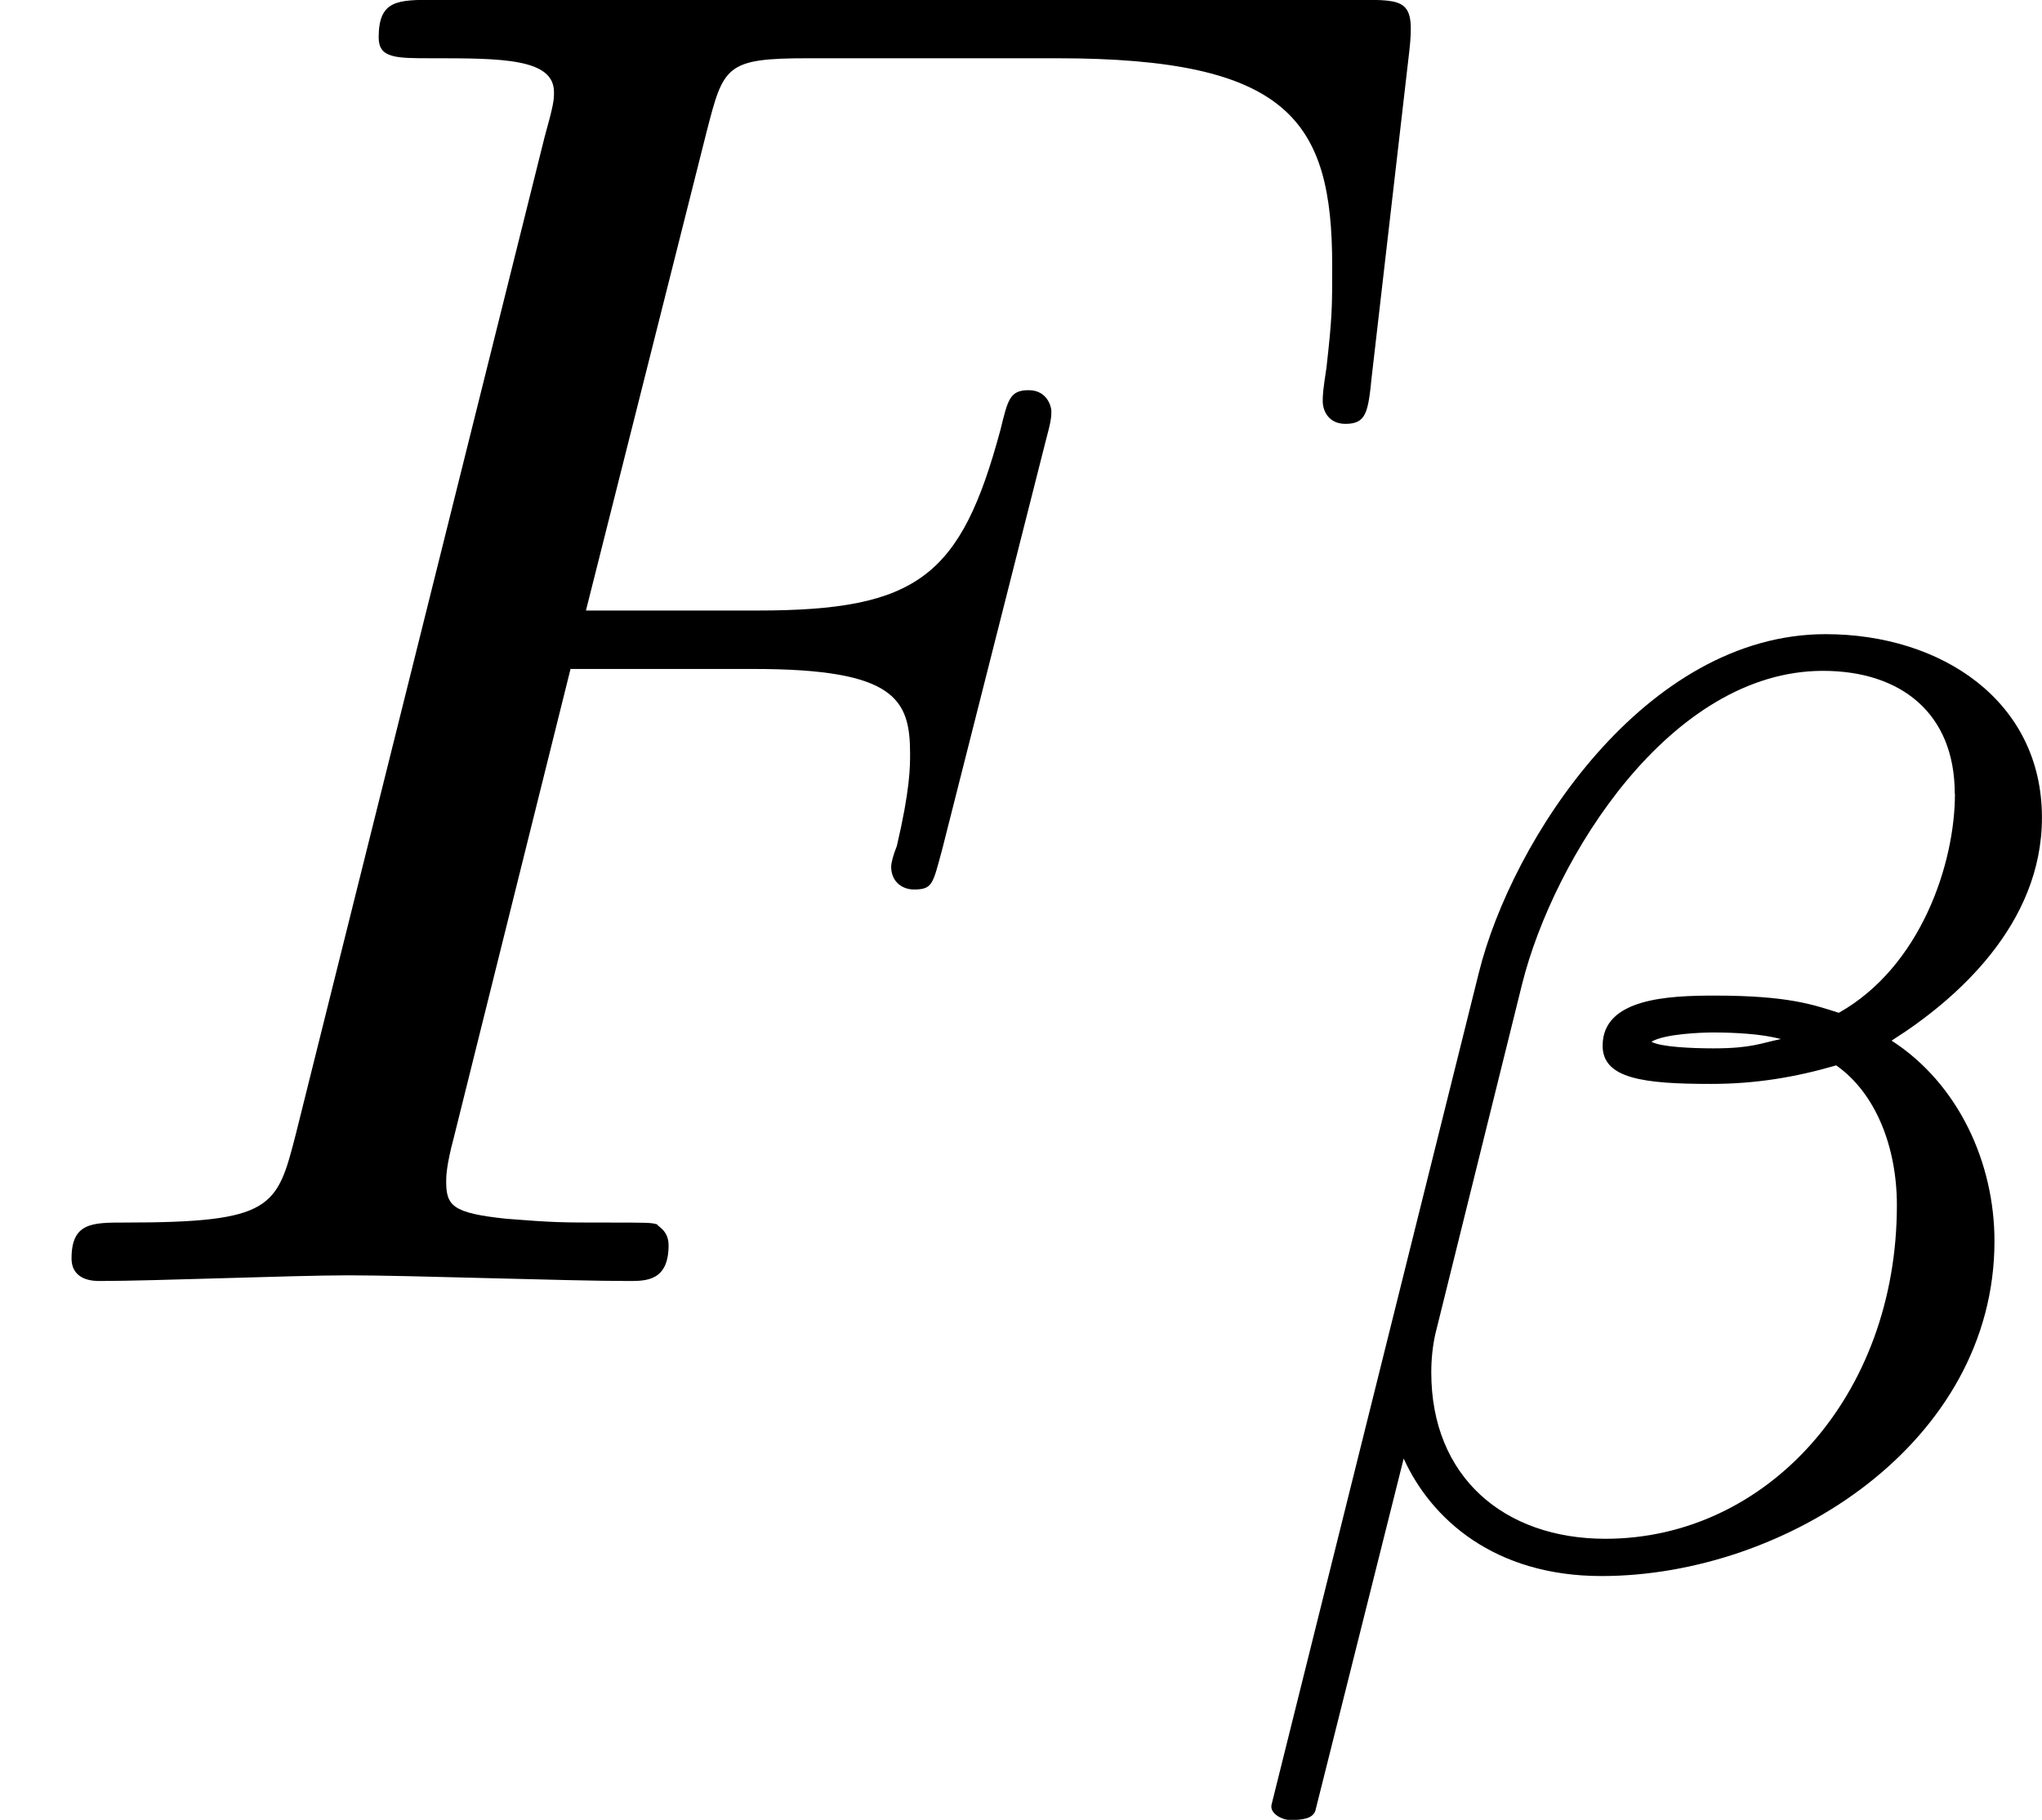
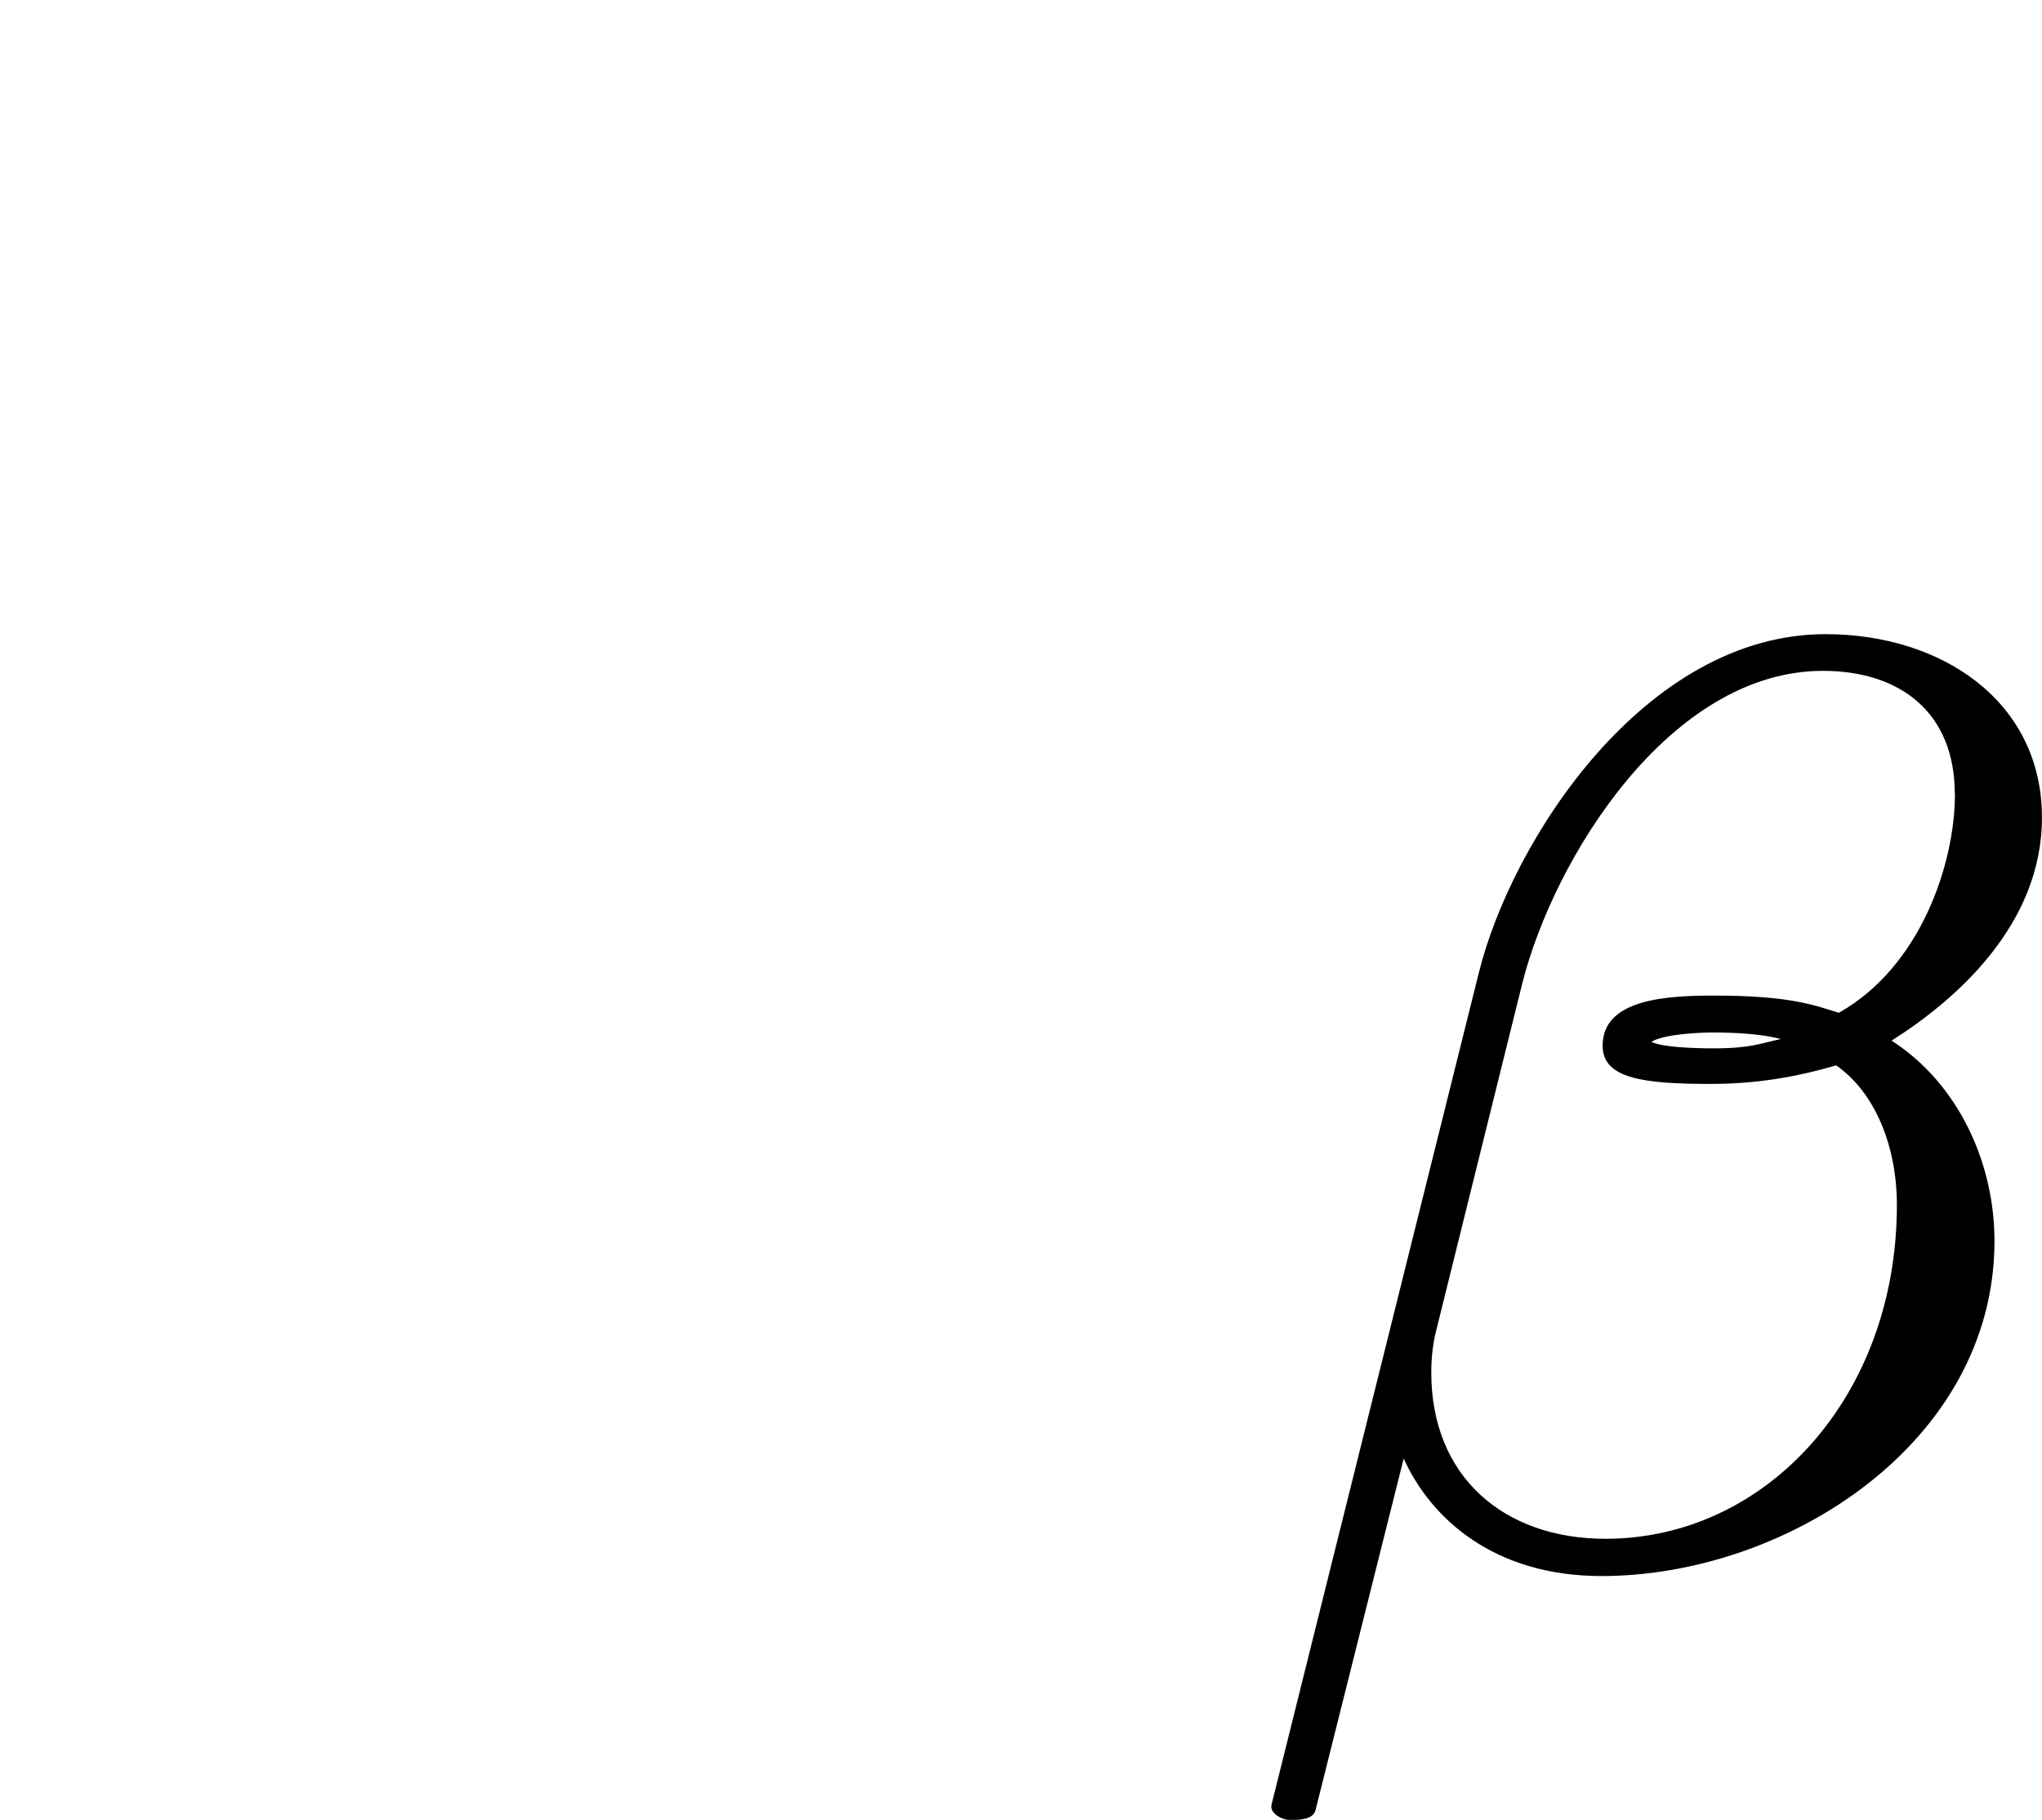
<svg xmlns="http://www.w3.org/2000/svg" xmlns:xlink="http://www.w3.org/1999/xlink" height="12.072pt" version="1.1" viewBox="65.088 55.99 10.797 9.622" width="13.547pt">
  <defs>
-     <path d="m3.019 -3.238h0.966c0.747 0 0.827 0.159 0.827 0.448c0 0.07 0 0.189 -0.07 0.488c-0.02 0.05 -0.03 0.09 -0.03 0.11c0 0.08 0.06 0.12 0.12 0.12c0.1 0 0.1 -0.03 0.149 -0.209l0.548 -2.162c0.03 -0.11 0.03 -0.13 0.03 -0.159c0 -0.02 -0.02 -0.11 -0.12 -0.11s-0.11 0.05 -0.149 0.209c-0.209 0.777 -0.438 0.956 -1.285 0.956h-0.907l0.638 -2.531c0.09 -0.349 0.1 -0.389 0.538 -0.389h1.315c1.225 0 1.455 0.329 1.455 1.096c0 0.229 0 0.269 -0.03 0.538c-0.02 0.13 -0.02 0.149 -0.02 0.179c0 0.05 0.03 0.12 0.12 0.12c0.11 0 0.12 -0.06 0.139 -0.249l0.199 -1.724c0.03 -0.269 -0.02 -0.269 -0.269 -0.269h-4.882c-0.199 0 -0.299 0 -0.299 0.199c0 0.11 0.09 0.11 0.279 0.11c0.369 0 0.648 0 0.648 0.179c0 0.04 0 0.06 -0.05 0.239l-1.315 5.27c-0.1 0.389 -0.12 0.468 -0.907 0.468c-0.169 0 -0.279 0 -0.279 0.189c0 0.12 0.12 0.12 0.149 0.12c0.289 0 1.026 -0.03 1.315 -0.03c0.329 0 1.156 0.03 1.484 0.03c0.09 0 0.209 0 0.209 -0.189c0 -0.08 -0.06 -0.1 -0.06 -0.11c-0.03 -0.01 -0.05 -0.01 -0.279 -0.01c-0.219 0 -0.269 0 -0.518 -0.02c-0.289 -0.03 -0.319 -0.07 -0.319 -0.199c0 -0.02 0 -0.08 0.04 -0.229l0.618 -2.481z" id="g0-70" />
    <path d="m4.414 -3.947c0 -0.614 -0.53 -0.969 -1.144 -0.969c-0.955 0 -1.66 1.088 -1.834 1.792l-1.095 4.394c-0.014 0.049 0.056 0.084 0.098 0.084c0.063 0 0.119 -0.007 0.133 -0.049l0.467 -1.862c0.146 0.321 0.481 0.621 1.046 0.621c0.976 0 2.078 -0.704 2.078 -1.771c0 -0.411 -0.188 -0.83 -0.544 -1.06c0.342 -0.216 0.795 -0.614 0.795 -1.179zm-1.381 1.172c-0.105 0.021 -0.153 0.049 -0.356 0.049c-0.112 0 -0.279 -0.007 -0.328 -0.035c0.07 -0.042 0.265 -0.049 0.328 -0.049c0.105 0 0.258 0.007 0.356 0.035zm0.921 -1.297c0 0.37 -0.181 0.914 -0.614 1.158c-0.133 -0.042 -0.265 -0.091 -0.656 -0.091c-0.244 0 -0.593 0.014 -0.593 0.265c0 0.174 0.216 0.202 0.572 0.202c0.237 0 0.446 -0.035 0.663 -0.098c0.209 0.146 0.321 0.432 0.321 0.739c0 1.011 -0.69 1.764 -1.541 1.764c-0.537 0 -0.921 -0.328 -0.921 -0.879c0 -0.07 0.007 -0.139 0.021 -0.202l0.46 -1.855c0.167 -0.663 0.781 -1.653 1.59 -1.653c0.411 0 0.697 0.223 0.697 0.649z" id="g1-12" />
  </defs>
  <g id="page1">
    <use x="65.088" xlink:href="#g0-70" y="62.765" />
    <use x="71.471" xlink:href="#g1-12" y="64.259" />
  </g>
</svg>